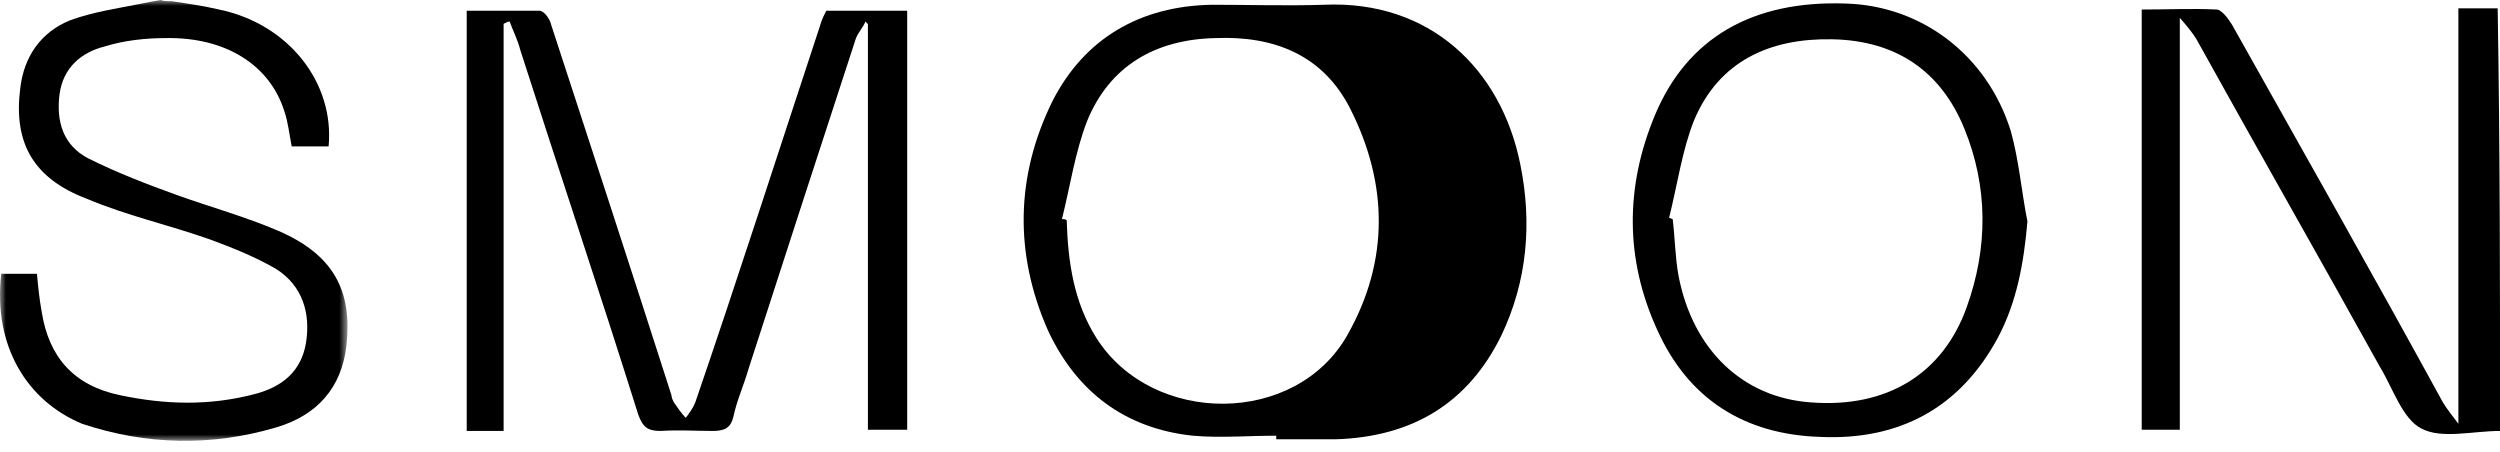
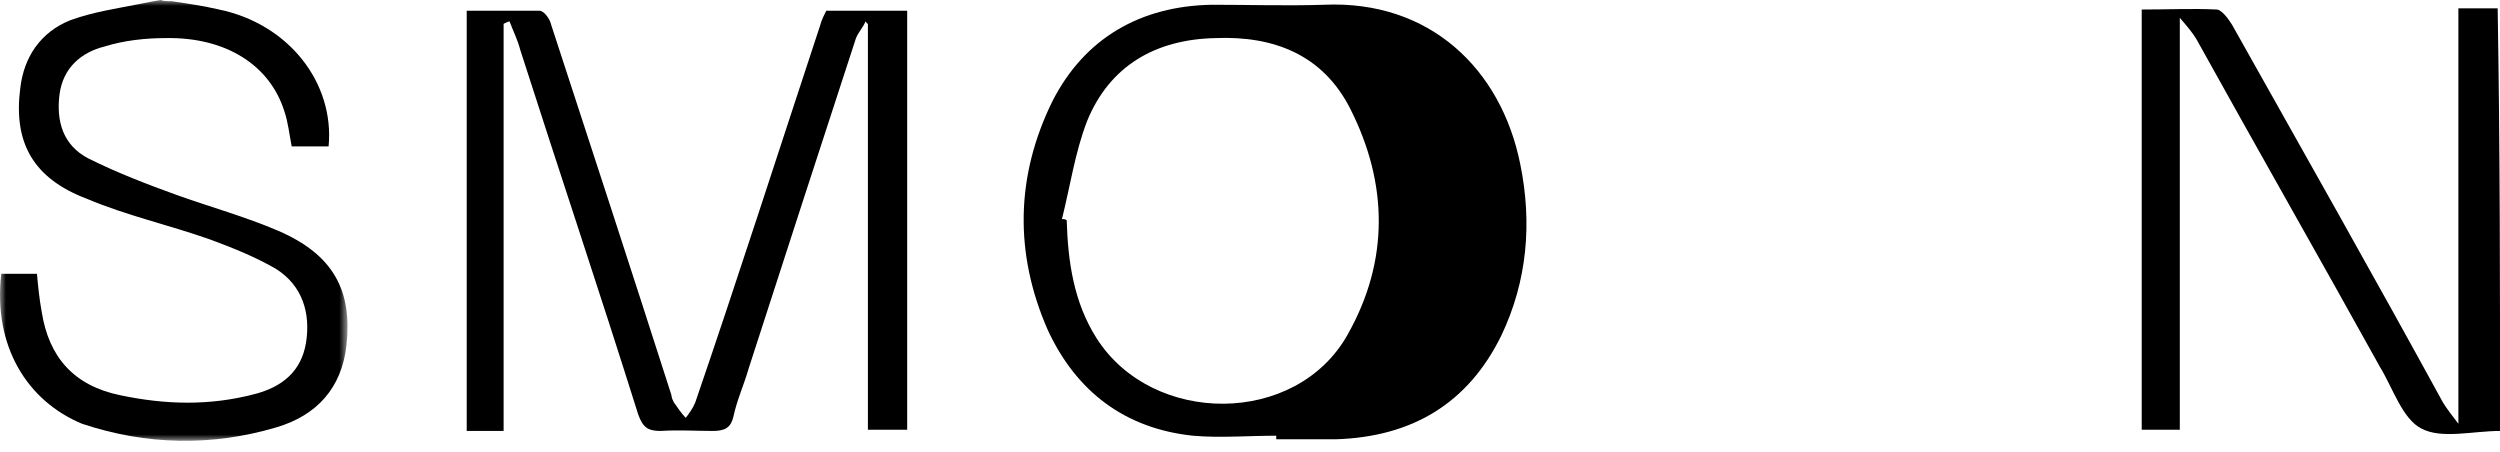
<svg xmlns="http://www.w3.org/2000/svg" xmlns:xlink="http://www.w3.org/1999/xlink" width="210px" height="38px" viewBox="0 0 210 38" version="1.1">
  <title>logo-smoon-v3</title>
  <defs>
    <polygon id="path-1" points="0 0 29.192 0 29.192 37.029 0 37.029" />
  </defs>
  <g id="Page-1" stroke="none" stroke-width="1" fill="none" fill-rule="evenodd">
    <g id="logo-smoon-v3" transform="translate(0, -0)">
      <path d="M210.004,36.2 C207.704,36.2 205.104,36.9 203.404,36 C201.804,35.2 201.004,32.6 199.904,30.8 C194.804,21.6 189.604,12.5 184.504,3.3 C184.204,2.8 183.804,2.3 183.104,1.5 L183.104,36.1 L179.904,36.1 L179.904,0.8 C182.104,0.8 184.204,0.7 186.204,0.8 C186.604,0.8 187.204,1.6 187.504,2.1 C193.404,12.6 199.404,23.2 205.204,33.8 C205.504,34.3 205.904,34.8 206.504,35.6 L206.504,0.7 L209.804,0.7 C210.004,12.5 210.004,24.4 210.004,36.2" id="Fill-1" fill="#000000" />
      <g id="Group-5">
        <mask id="mask-2" fill="white">
          <use xlink:href="#path-1" />
        </mask>
        <g id="Clip-4" />
        <path d="M14.404,0.1 C15.804,0.3 17.104,0.5 18.404,0.8 C24.204,2 28.104,6.9 27.604,12.3 L24.504,12.3 C24.304,11.3 24.204,10.3 23.904,9.4 C22.704,5.5 19.004,3.1 13.904,3.2 C12.204,3.2 10.404,3.4 8.804,3.9 C6.804,4.4 5.304,5.7 5.004,7.9 C4.704,10.2 5.304,12.2 7.404,13.3 C9.804,14.5 12.404,15.5 14.904,16.4 C17.704,17.4 20.604,18.2 23.404,19.4 C28.004,21.4 29.604,24.4 29.104,29 C28.704,32.6 26.604,34.9 23.204,35.9 C17.804,37.5 12.304,37.4 6.904,35.6 C2.304,33.7 -0.596,29.1 0.104,23 L3.104,23 C3.204,24.1 3.304,25.1 3.504,26.2 C4.104,30 6.204,32.4 10.104,33.2 C13.904,34 17.604,34.1 21.404,33.1 C23.704,32.5 25.304,31.2 25.704,28.8 C26.104,26.3 25.404,24 23.204,22.6 C21.504,21.6 19.504,20.8 17.604,20.1 C14.204,18.9 10.604,18.1 7.304,16.7 C2.804,15 1.104,12 1.704,7.4 C2.004,4.8 3.404,2.7 5.904,1.7 C7.804,1 9.904,0.7 11.904,0.3 C12.404,0.2 12.904,0.1 13.504,-0 C13.704,0.1 14.004,0.1 14.404,0.1" id="Fill-3" fill="#000000" mask="url(#mask-2)" />
      </g>
      <path d="M89.204,18.4 C89.304,18.4 89.504,18.4 89.604,18.5 C89.704,22 90.204,25.4 92.104,28.4 C96.804,35.8 108.904,35.8 113.204,28.1 C116.704,21.9 116.604,15.4 113.404,9.1 C111.104,4.6 107.004,3 102.104,3.2 C97.104,3.3 93.204,5.5 91.304,10.2 C90.304,12.8 89.904,15.6 89.204,18.4 M107.204,36.6 C104.804,36.6 102.504,36.8 100.204,36.6 C94.504,36 90.404,32.9 88.004,27.7 C85.204,21.3 85.304,14.8 88.404,8.5 C91.104,3.2 95.804,0.5 101.804,0.4 C104.904,0.4 108.104,0.5 111.204,0.4 C120.104,-0 126.104,5.8 127.704,13.8 C128.704,18.7 128.304,23.6 126.104,28.2 C123.304,33.9 118.604,36.7 112.204,36.9 L107.204,36.9 C107.204,36.7 107.204,36.7 107.204,36.6" id="Fill-6" fill="#000000" />
      <path d="M69.404,0.9 L76.204,0.9 L76.204,36.1 L72.904,36.1 L72.904,2 C72.804,2 72.804,1.9 72.704,1.8 C72.504,2.3 72.104,2.7 71.904,3.2 C68.904,12.4 65.904,21.6 62.904,30.9 C62.504,32.3 61.904,33.6 61.604,35 C61.404,35.9 60.904,36.2 59.904,36.2 C58.404,36.2 57.004,36.1 55.504,36.2 C54.404,36.2 54.004,35.9 53.604,34.8 C50.404,24.6 47.004,14.5 43.704,4.2 C43.504,3.4 43.104,2.6 42.804,1.8 C42.704,1.8 42.504,1.9 42.304,2 L42.304,36.2 L39.204,36.2 L39.204,0.9 L45.304,0.9 C45.704,0.9 46.204,1.6 46.304,2.1 C49.704,12.5 53.104,22.9 56.404,33.2 C56.404,33.4 56.504,33.6 56.604,33.8 C56.904,34.2 57.204,34.7 57.604,35.1 C57.904,34.7 58.204,34.3 58.404,33.8 C62.004,23.3 65.404,12.7 68.904,2.1 C69.004,1.7 69.204,1.3 69.404,0.9" id="Fill-8" fill="#000000" />
-       <path d="M140.204,18.3 C140.304,18.3 140.404,18.4 140.504,18.4 C140.704,20 140.704,21.6 141.004,23.2 C142.204,29.4 146.404,33.4 152.104,33.8 C158.504,34.3 163.204,31.4 165.204,25.8 C167.004,20.8 167.004,15.7 165.004,10.8 C163.004,5.9 159.204,3.4 153.904,3.3 C148.704,3.2 144.404,5.1 142.304,10.1 C141.304,12.6 140.904,15.5 140.204,18.3 M170.304,18.6 C170.004,22.1 169.404,25.4 167.804,28.4 C164.604,34.3 159.504,37 152.904,36.7 C146.504,36.5 141.804,33.5 139.204,27.7 C136.504,21.8 136.504,15.7 139.004,9.7 C141.704,3.2 147.204,-0 155.104,0.3 C161.404,0.5 166.904,4.6 168.904,11 C169.604,13.5 169.804,16.1 170.304,18.6" id="Fill-10" fill="#000000" />
    </g>
  </g>
</svg>